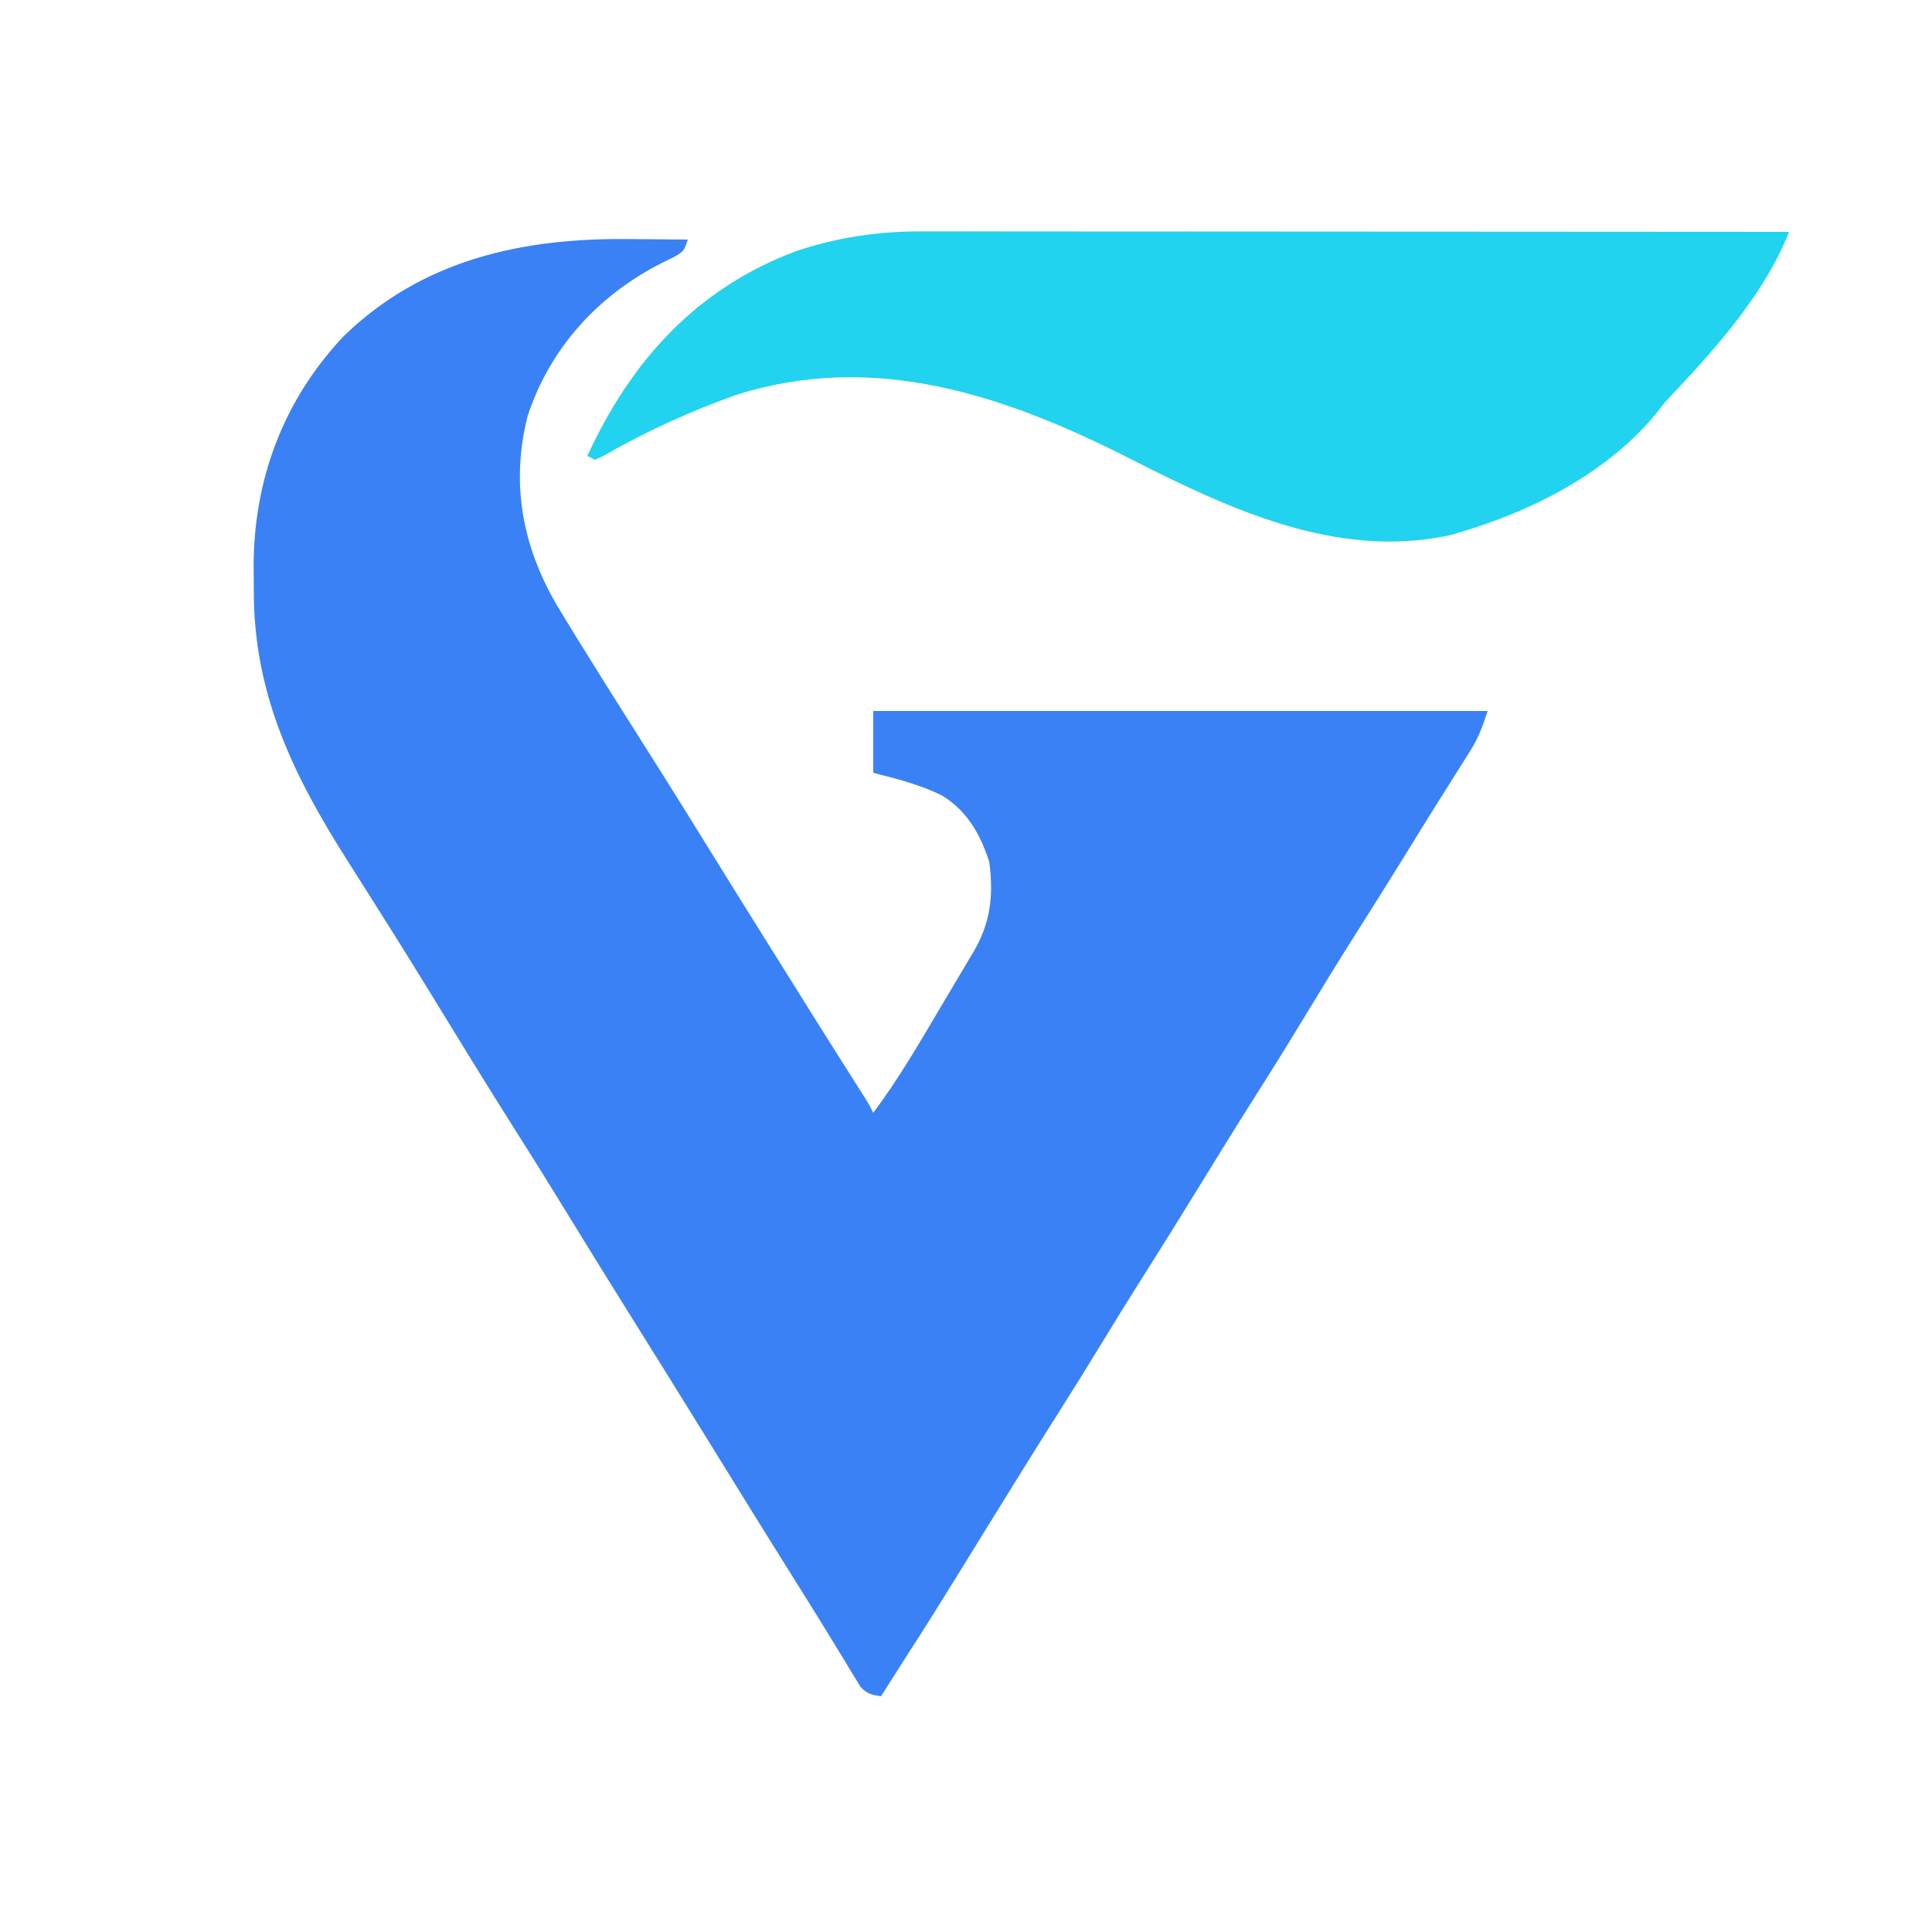
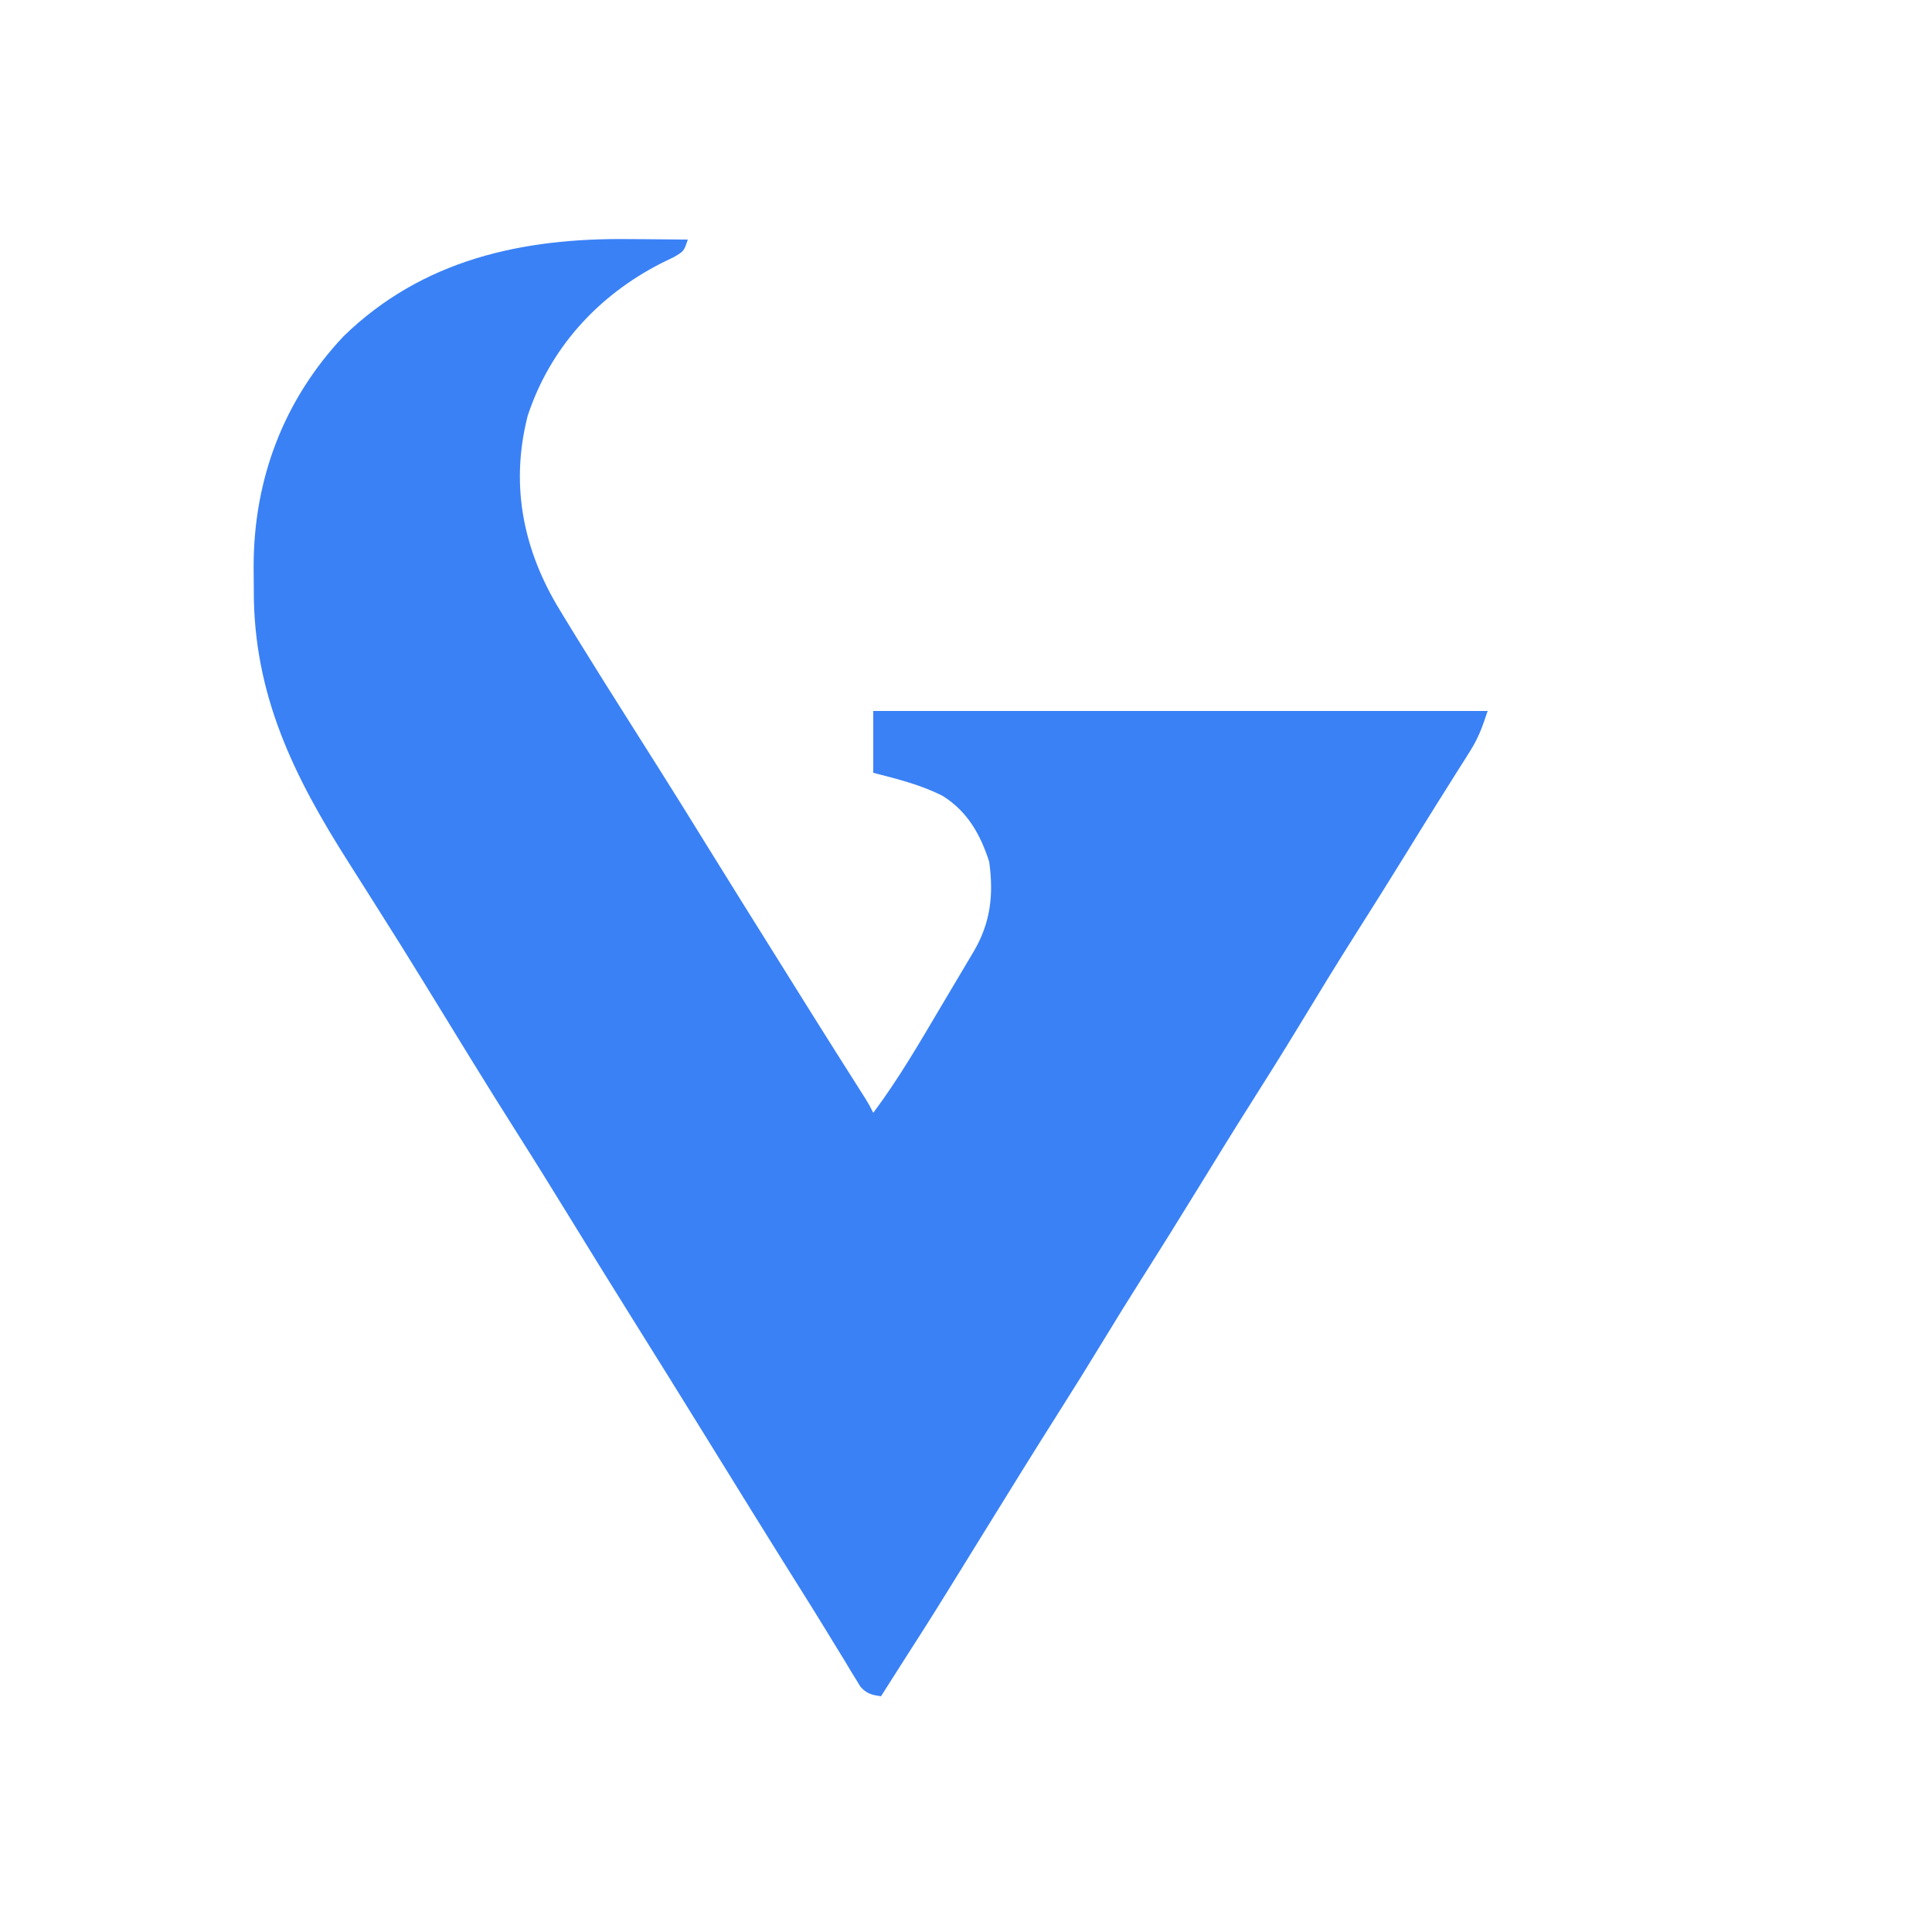
<svg xmlns="http://www.w3.org/2000/svg" version="1.1" width="500" height="500">
  <path d="M0 0 C1.482 0.01 2.965 0.019 4.447 0.027 C8.027 0.049 11.607 0.083 15.188 0.125 C14.188 3.125 14.188 3.125 11.633 4.633 C10.537 5.166 9.441 5.7 8.312 6.25 C-8.061 14.618 -20.471 28.168 -26.25 45.75 C-30.639 62.965 -27.721 79.184 -18.859 94.468 C-17.528 96.698 -16.174 98.913 -14.812 101.125 C-14.256 102.031 -13.699 102.937 -13.125 103.871 C-8.736 110.986 -4.283 118.06 0.188 125.125 C1.246 126.799 2.305 128.474 3.363 130.148 C4.834 132.474 6.304 134.799 7.775 137.124 C11.932 143.698 16.028 150.31 20.115 156.927 C26.207 166.786 32.356 176.61 38.504 186.434 C39.983 188.799 41.461 191.164 42.938 193.531 C46.421 199.114 49.911 204.693 53.43 210.254 C54.257 211.561 54.257 211.561 55.101 212.895 C56.18 214.6 57.261 216.305 58.343 218.009 C58.829 218.777 59.315 219.545 59.816 220.336 C60.25 221.02 60.684 221.703 61.131 222.408 C62.188 224.125 62.188 224.125 63.188 226.125 C69.695 217.418 75.129 208.065 80.653 198.719 C82.146 196.195 83.647 193.675 85.148 191.156 C86.058 189.625 86.967 188.094 87.875 186.562 C88.297 185.855 88.719 185.147 89.154 184.418 C93.565 176.941 94.375 169.666 93.188 161.125 C90.872 153.987 87.574 148.165 81.188 144.125 C75.444 141.197 69.416 139.74 63.188 138.125 C63.188 132.845 63.188 127.565 63.188 122.125 C115.657 122.125 168.127 122.125 222.188 122.125 C220.774 126.365 219.864 128.991 217.605 132.566 C216.836 133.796 216.836 133.796 216.051 135.051 C215.498 135.921 214.945 136.791 214.375 137.688 C213.193 139.571 212.01 141.456 210.828 143.34 C209.92 144.78 209.92 144.78 208.994 146.25 C206.177 150.733 203.404 155.243 200.625 159.75 C196.54 166.359 192.414 172.941 188.25 179.5 C183.194 187.466 178.284 195.515 173.394 203.584 C169.292 210.342 165.108 217.04 160.867 223.711 C156.576 230.476 152.377 237.296 148.188 244.125 C142.989 252.598 137.742 261.035 132.414 269.426 C129.118 274.627 125.886 279.863 122.688 285.125 C118.954 291.267 115.162 297.367 111.312 303.438 C104.858 313.618 98.519 323.868 92.188 334.125 C78.533 356.235 78.533 356.235 72.188 366.125 C70.874 368.187 69.562 370.25 68.25 372.312 C67.229 373.917 66.208 375.521 65.188 377.125 C62.785 376.751 61.516 376.493 59.87 374.648 C59.29 373.691 59.29 373.691 58.699 372.715 C58.248 371.985 57.797 371.255 57.332 370.502 C56.851 369.697 56.37 368.892 55.875 368.062 C54.805 366.319 53.735 364.575 52.664 362.832 C52.1 361.903 51.535 360.975 50.954 360.018 C48.551 356.083 46.099 352.178 43.647 348.273 C35.572 335.407 27.588 322.484 19.604 309.562 C13.387 299.503 7.151 289.459 0.875 279.438 C-4.458 270.921 -9.743 262.376 -15 253.812 C-19.558 246.387 -24.141 238.98 -28.812 231.625 C-36.981 218.762 -44.909 205.749 -52.876 192.761 C-56.709 186.521 -60.574 180.306 -64.5 174.125 C-65.529 172.495 -66.558 170.865 -67.586 169.234 C-69.222 166.641 -70.861 164.049 -72.509 161.463 C-86.748 139.104 -97.217 117.927 -97.128 90.82 C-97.125 88.826 -97.149 86.832 -97.174 84.838 C-97.185 62.223 -89.432 41.631 -73.883 25.137 C-53.469 5.301 -27.644 -0.331 0 0 Z " fill="#3A81F6" transform="translate(162.812,61.875)" />
-   <path d="M0 0 C0.962 -0.001 1.925 -0.002 2.916 -0.003 C6.125 -0.004 9.334 0.001 12.543 0.007 C14.85 0.007 17.156 0.007 19.463 0.006 C25.714 0.006 31.966 0.012 38.217 0.019 C44.754 0.025 51.291 0.026 57.828 0.027 C68.796 0.029 79.765 0.036 90.734 0.045 C102.028 0.054 113.323 0.061 124.618 0.065 C125.315 0.066 126.012 0.066 126.73 0.066 C130.226 0.067 133.722 0.069 137.218 0.07 C166.197 0.08 195.176 0.098 224.154 0.12 C218.078 15.672 205.63 29.798 194.276 41.823 C192.104 44.118 192.104 44.118 190.096 46.714 C177.292 62.584 157.356 72.563 138.154 78.12 C137.542 78.299 136.929 78.478 136.298 78.662 C106.766 84.972 78.797 71.623 53.329 58.692 C21.306 42.451 -12.501 30.953 -48.283 42.308 C-60.147 46.535 -71.455 51.65 -82.369 57.933 C-83.595 58.521 -83.595 58.521 -84.846 59.12 C-85.506 58.79 -86.166 58.46 -86.846 58.12 C-75.541 33.523 -58.646 14.8 -32.846 5.12 C-22.006 1.491 -11.389 -0.037 0 0 Z " fill="#21D3EE" transform="translate(238.846,59.88)" />
</svg>